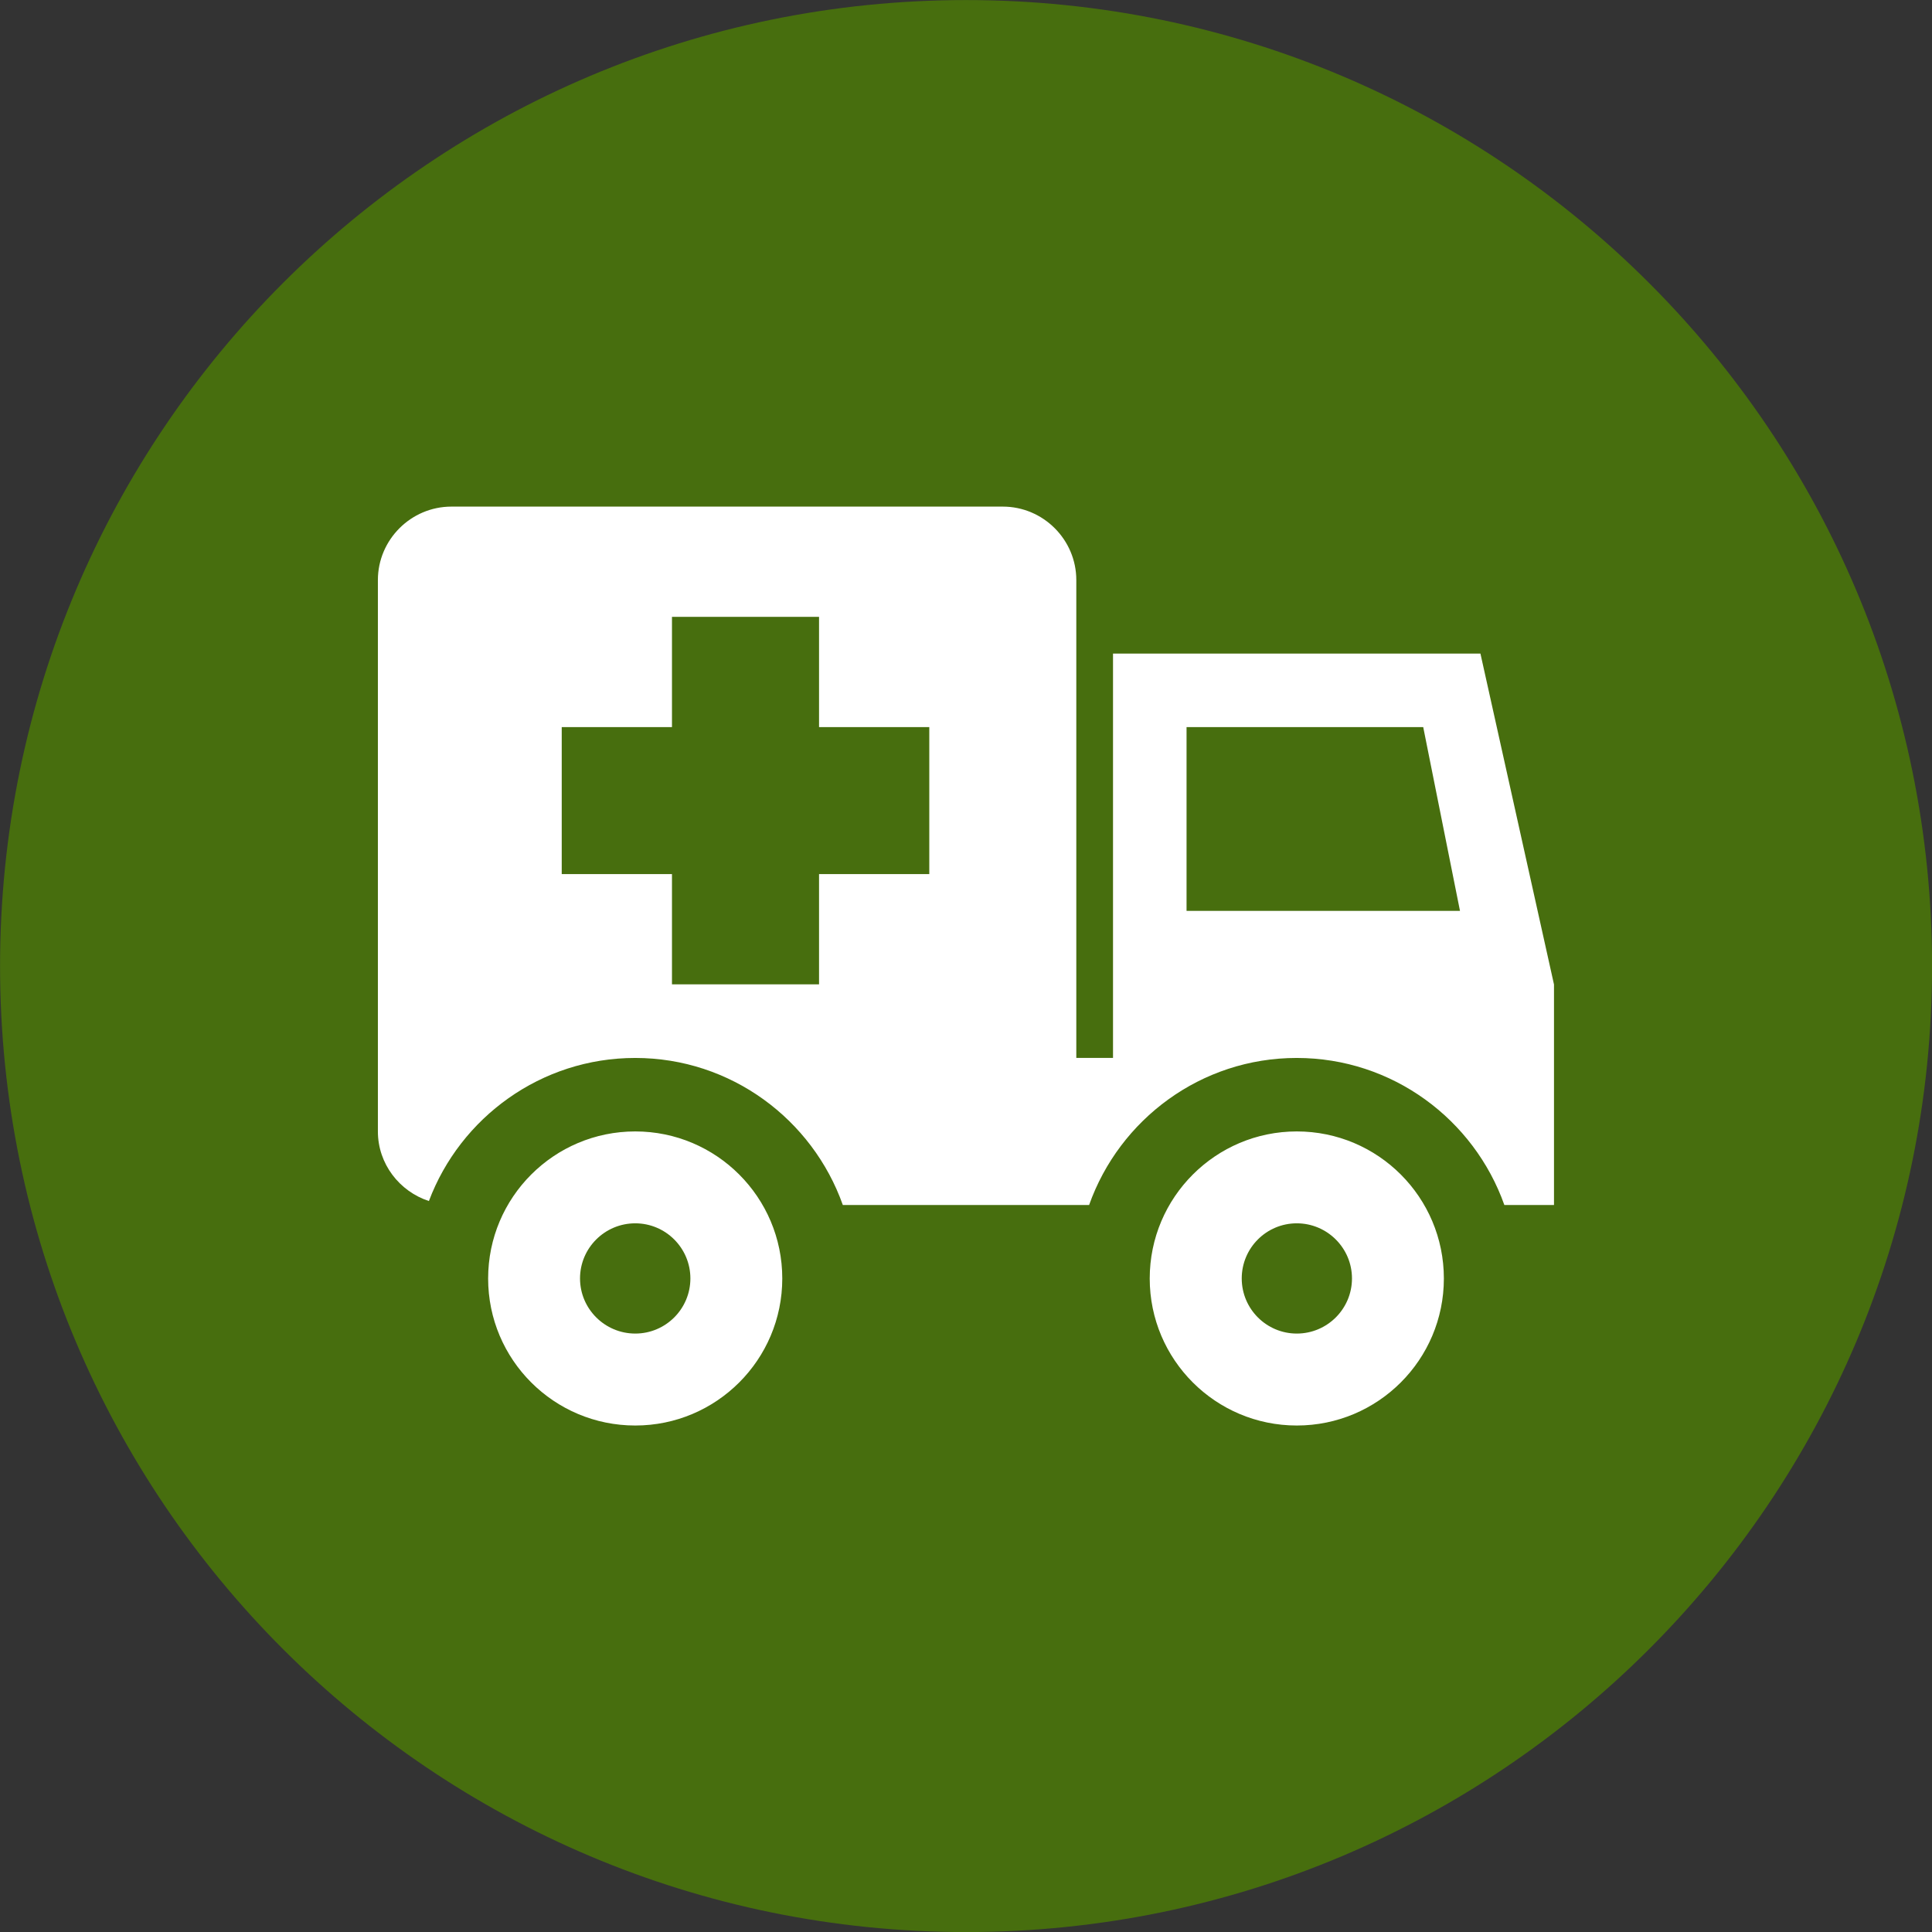
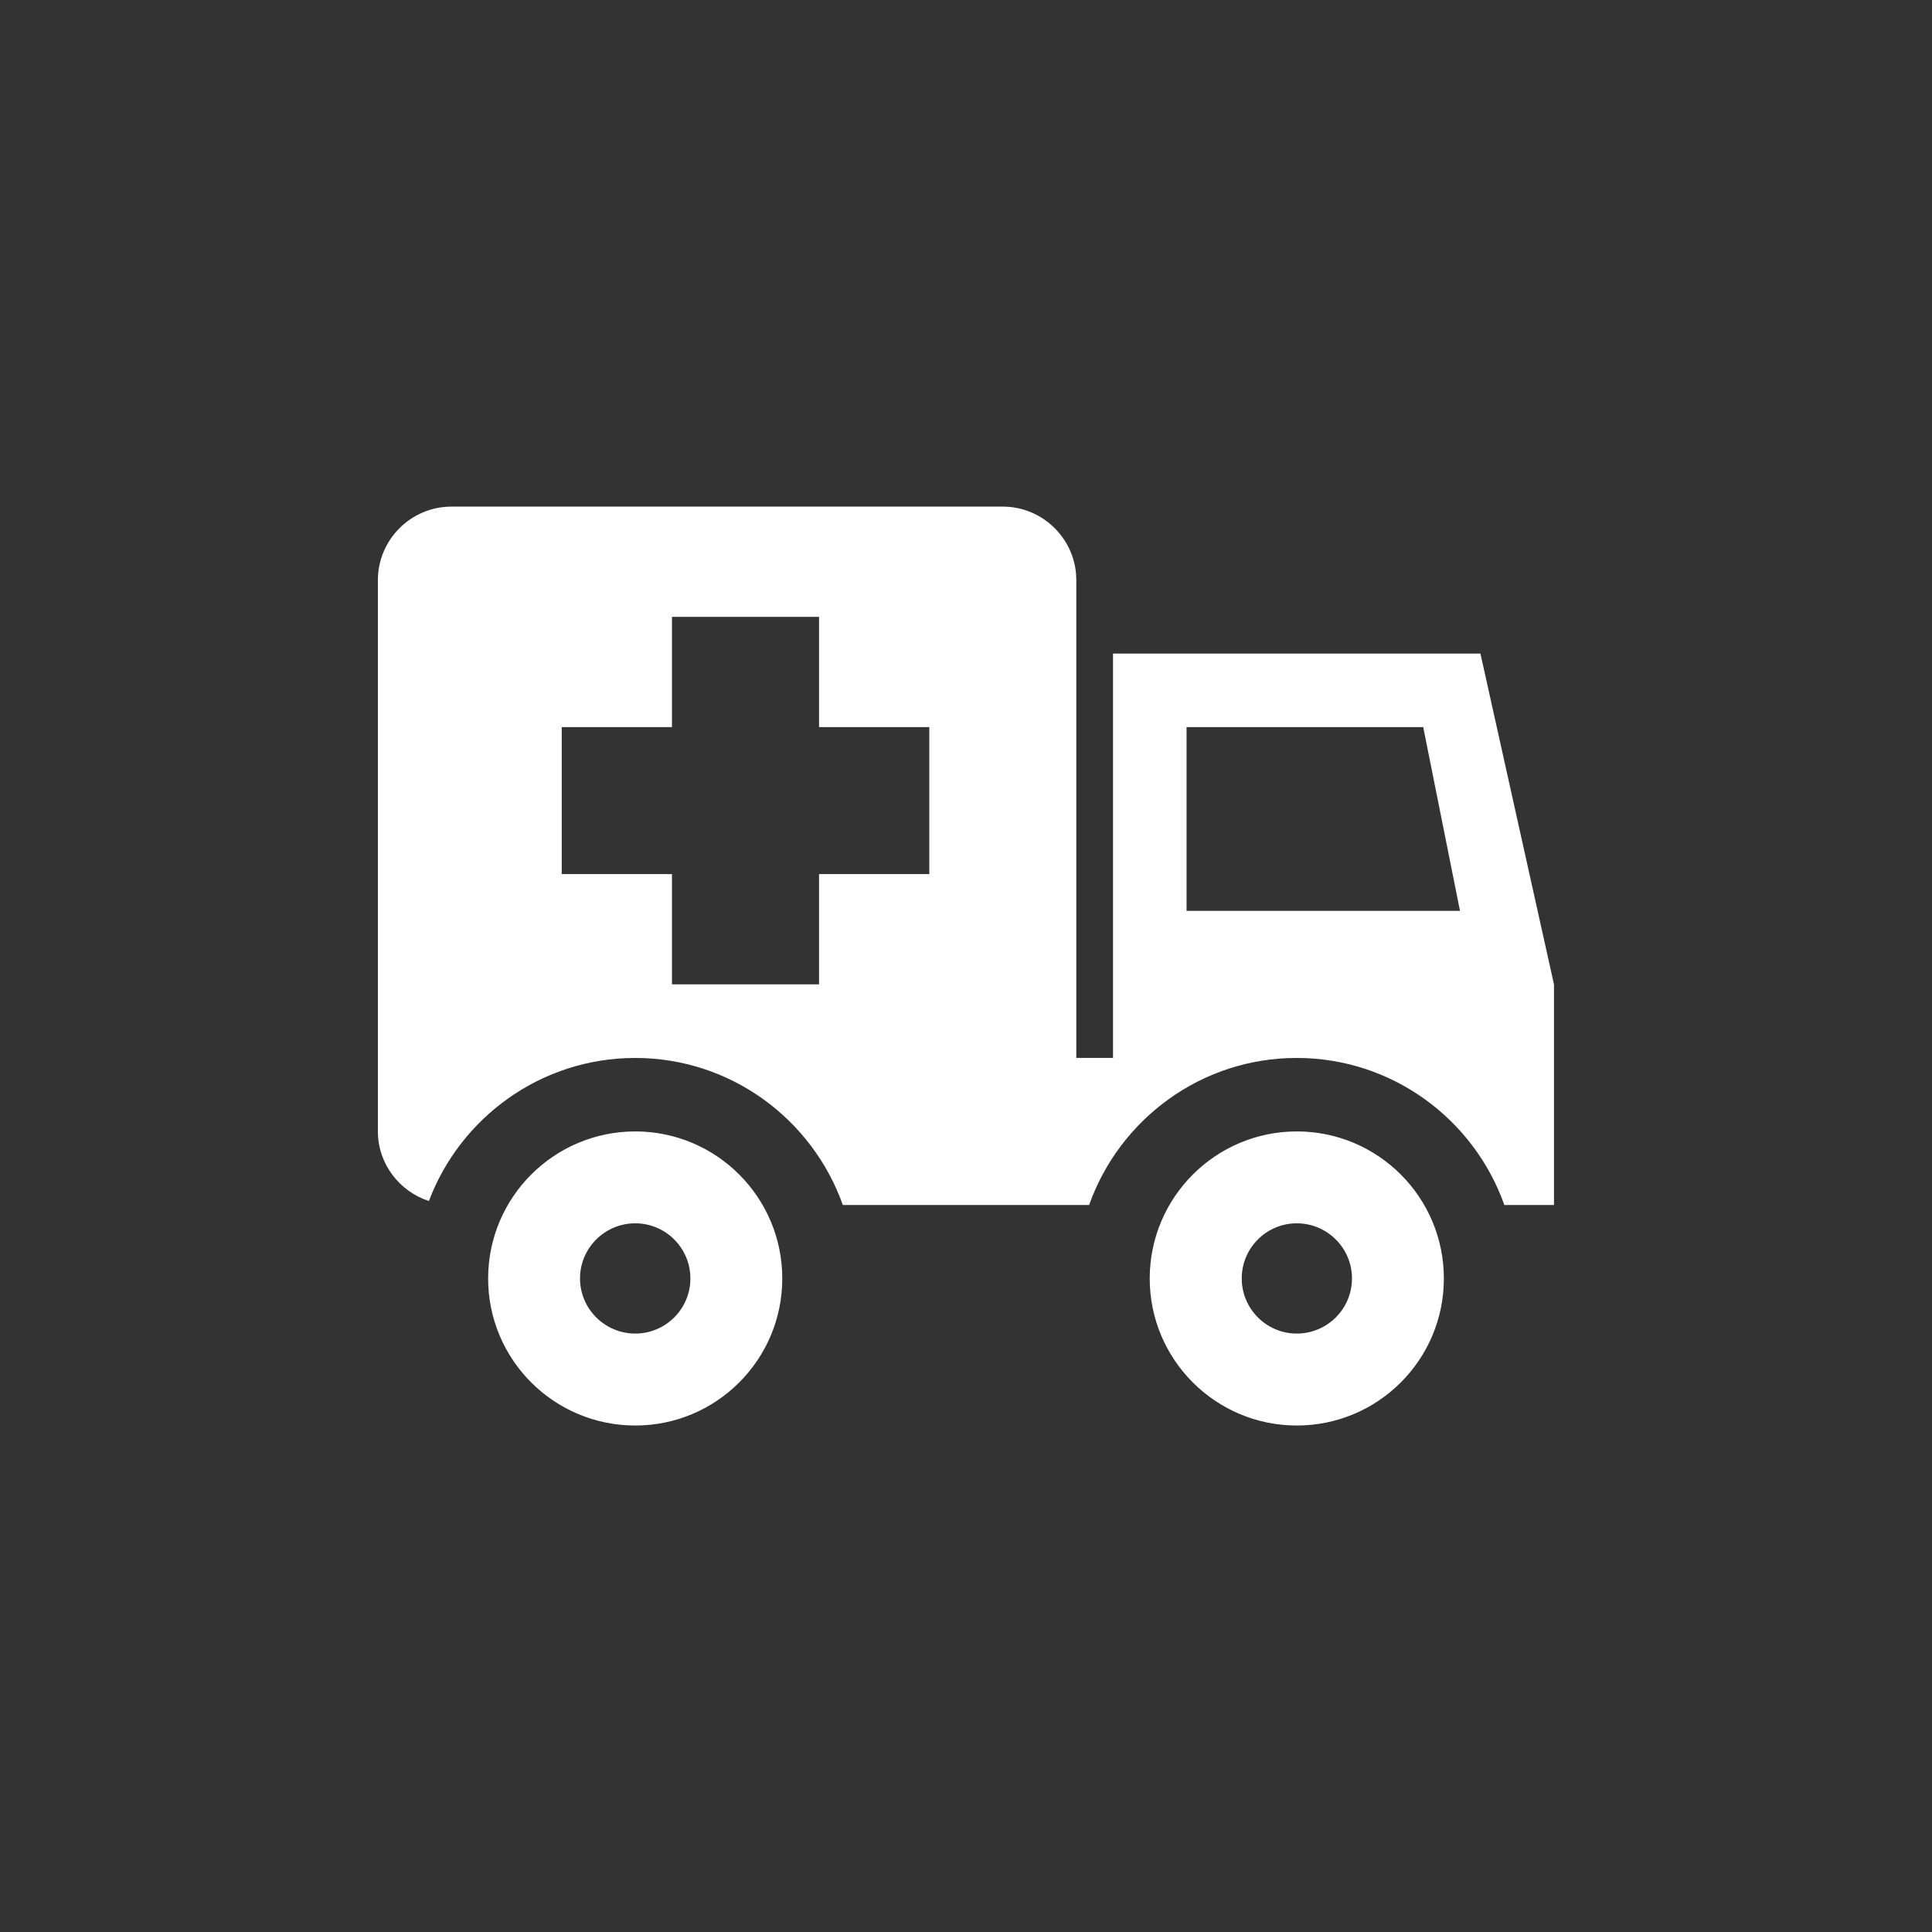
<svg xmlns="http://www.w3.org/2000/svg" width="32" height="32" viewBox="0 0 32 32">
  <rect x="0" y="0" width="32" height="32" fill="#333333" stroke="none" />
-   <path fill="#476e0e" d="M32.001 16c0 8.837-7.164 16.001-16 16.001s-16-7.164-16-16c0-8.837 7.164-16 16-16s16 7.164 16 16z" />
  <path fill="#fff" d="M10.522 18.74c-1.345 0-2.437 1.091-2.437 2.436s1.091 2.435 2.437 2.435c1.344 0 2.435-1.090 2.435-2.435s-1.091-2.436-2.435-2.436zM10.522 22.088c-0.504 0-0.915-0.409-0.915-0.913s0.41-0.913 0.915-0.913c0.503 0 0.913 0.409 0.913 0.913s-0.409 0.913-0.913 0.913zM21.479 18.74c-1.343 0-2.436 1.091-2.436 2.436s1.092 2.435 2.436 2.435c1.345 0 2.436-1.090 2.436-2.435s-1.090-2.436-2.436-2.436zM21.479 22.088c-0.503 0-0.912-0.409-0.912-0.913s0.408-0.913 0.912-0.913c0.503 0 0.914 0.409 0.914 0.913s-0.41 0.913-0.914 0.913zM24.524 10.825h-6.089v6.697h-0.608v-7.914c0-0.669-0.547-1.217-1.218-1.217h-9.132c-0.67 0-1.218 0.548-1.218 1.217v9.132c0 0.539 0.359 0.994 0.845 1.153 0.52-1.382 1.855-2.37 3.417-2.37 1.586 0 2.937 1.019 3.439 2.436h4.079c0.502-1.417 1.852-2.436 3.438-2.436 1.587 0 2.938 1.019 3.44 2.436h0.822v-3.653l-1.218-5.479zM15.392 14.478h-1.826v1.826h-2.436v-1.826h-1.826v-2.435h1.826v-1.826h2.436v1.826h1.826v2.435zM19.653 15.087v-3.044h3.92l0.609 3.044h-4.529z" />
</svg>